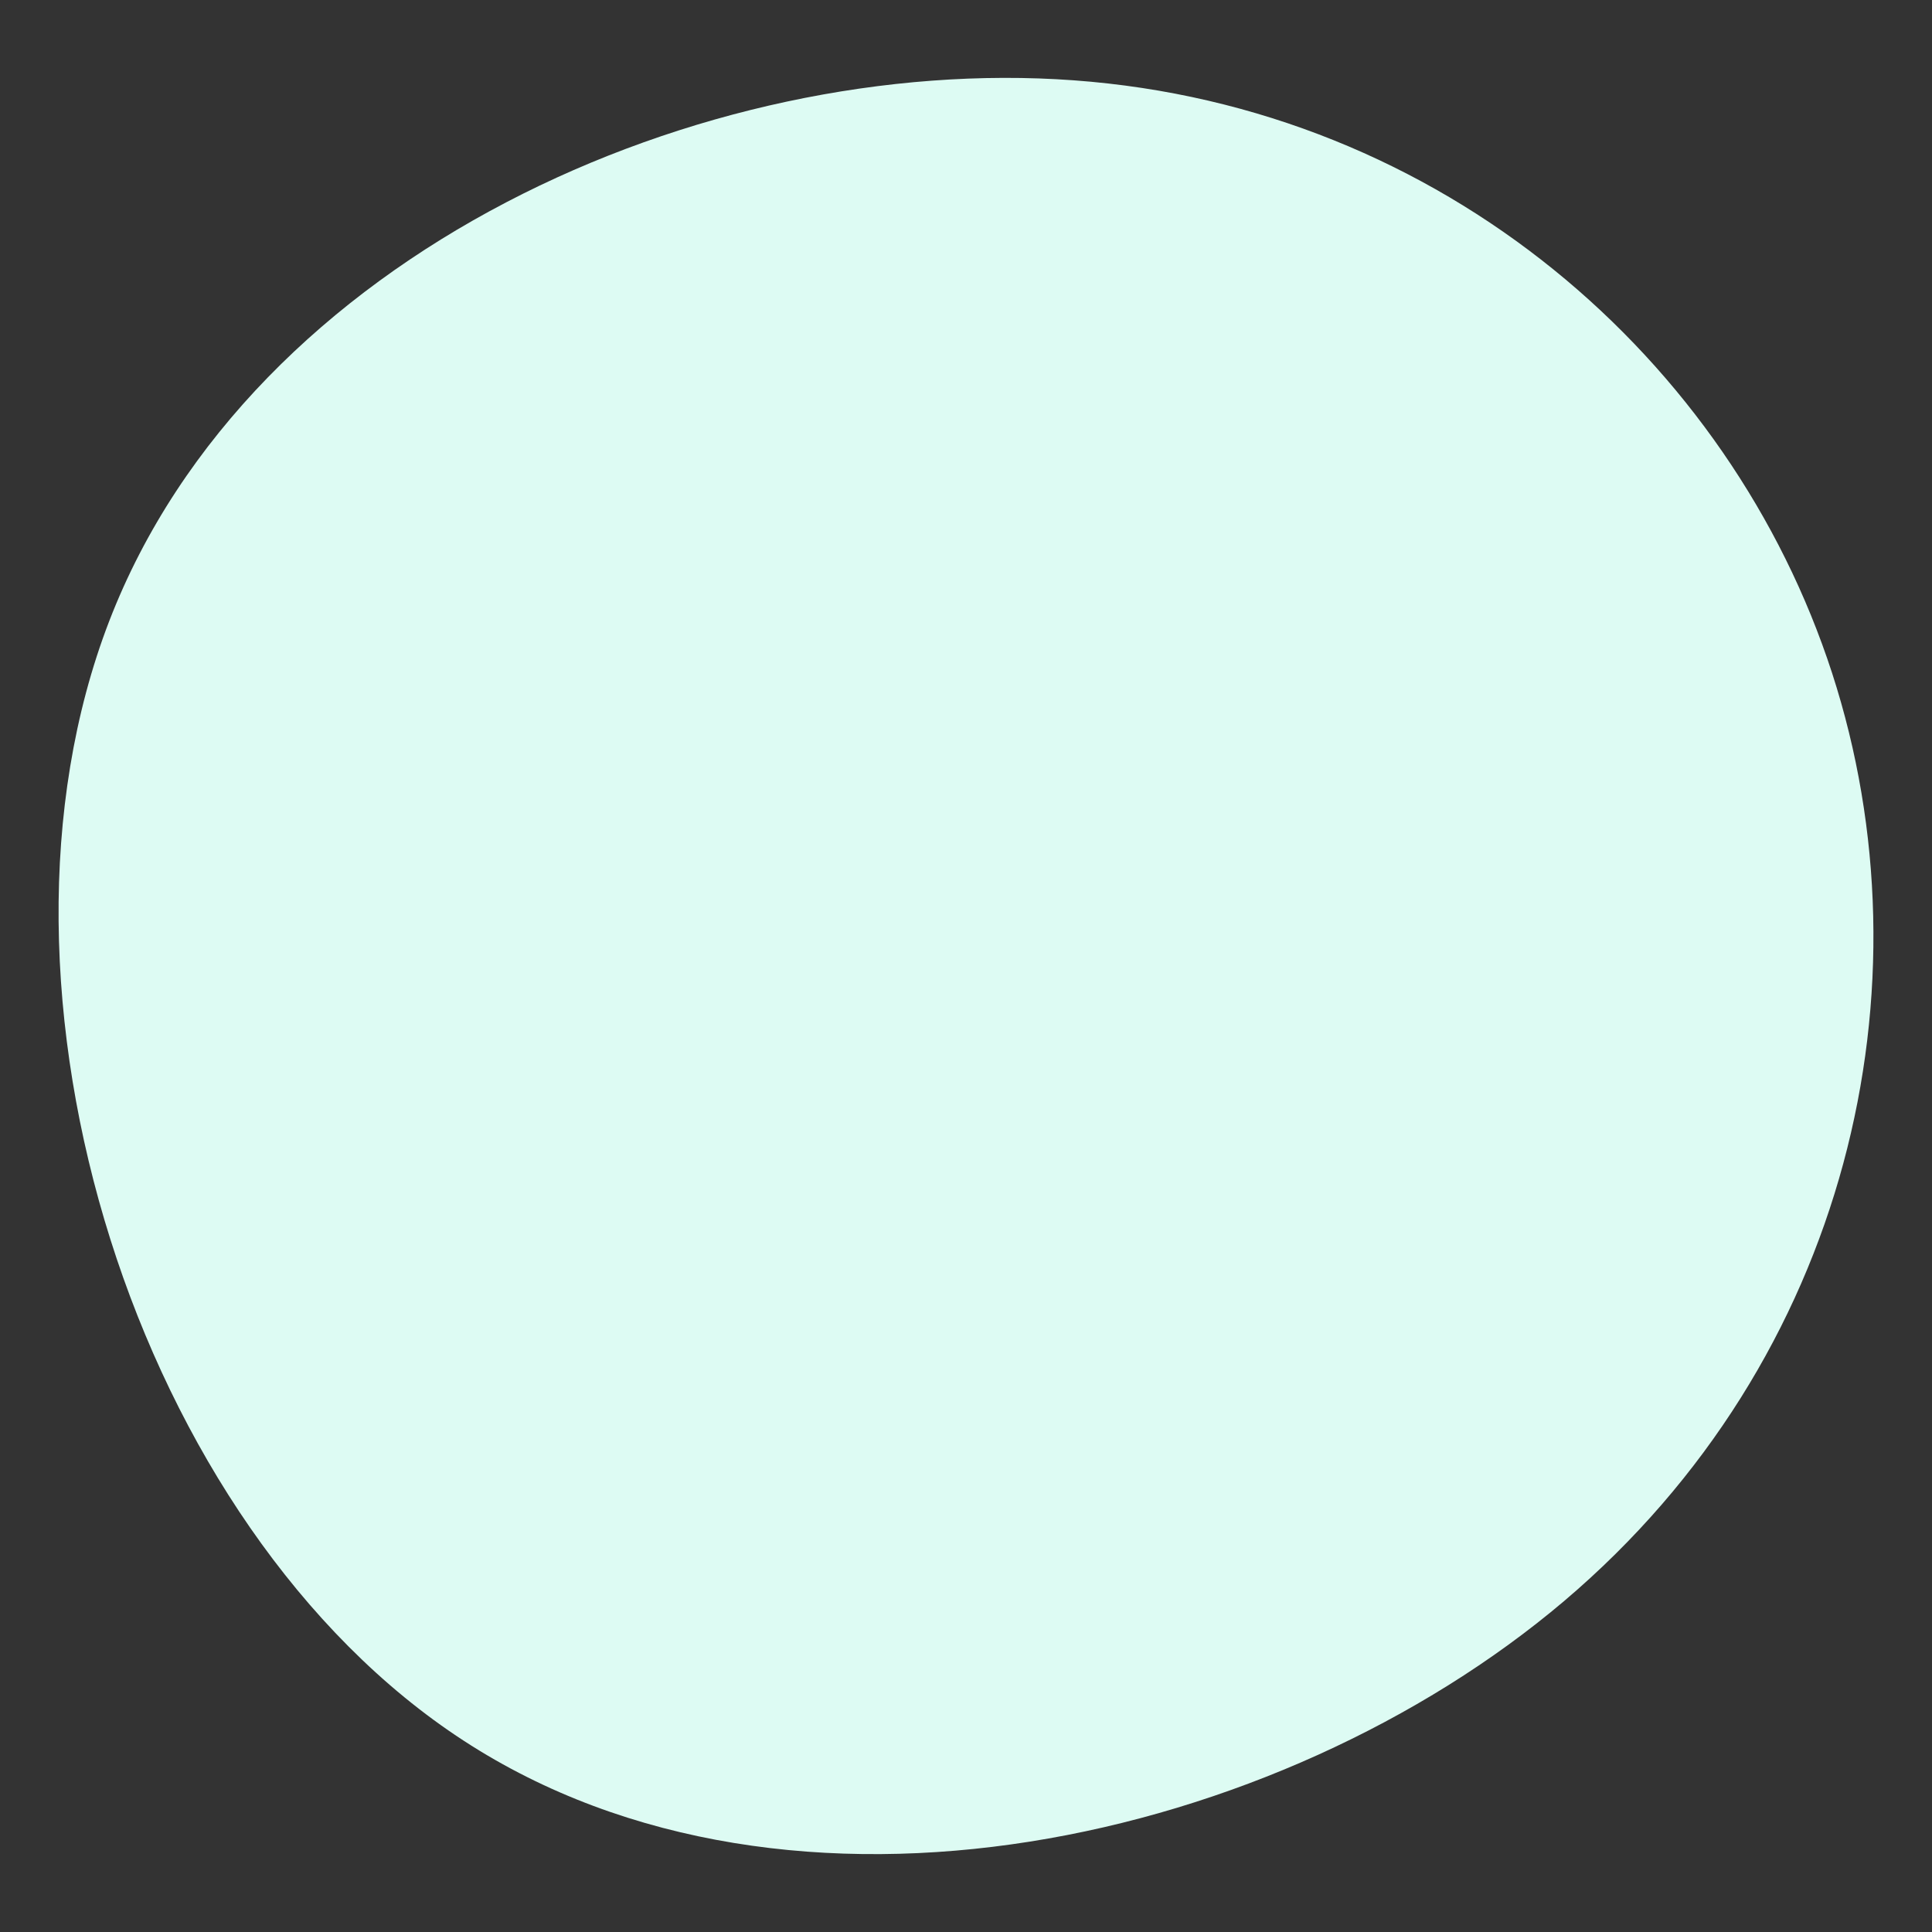
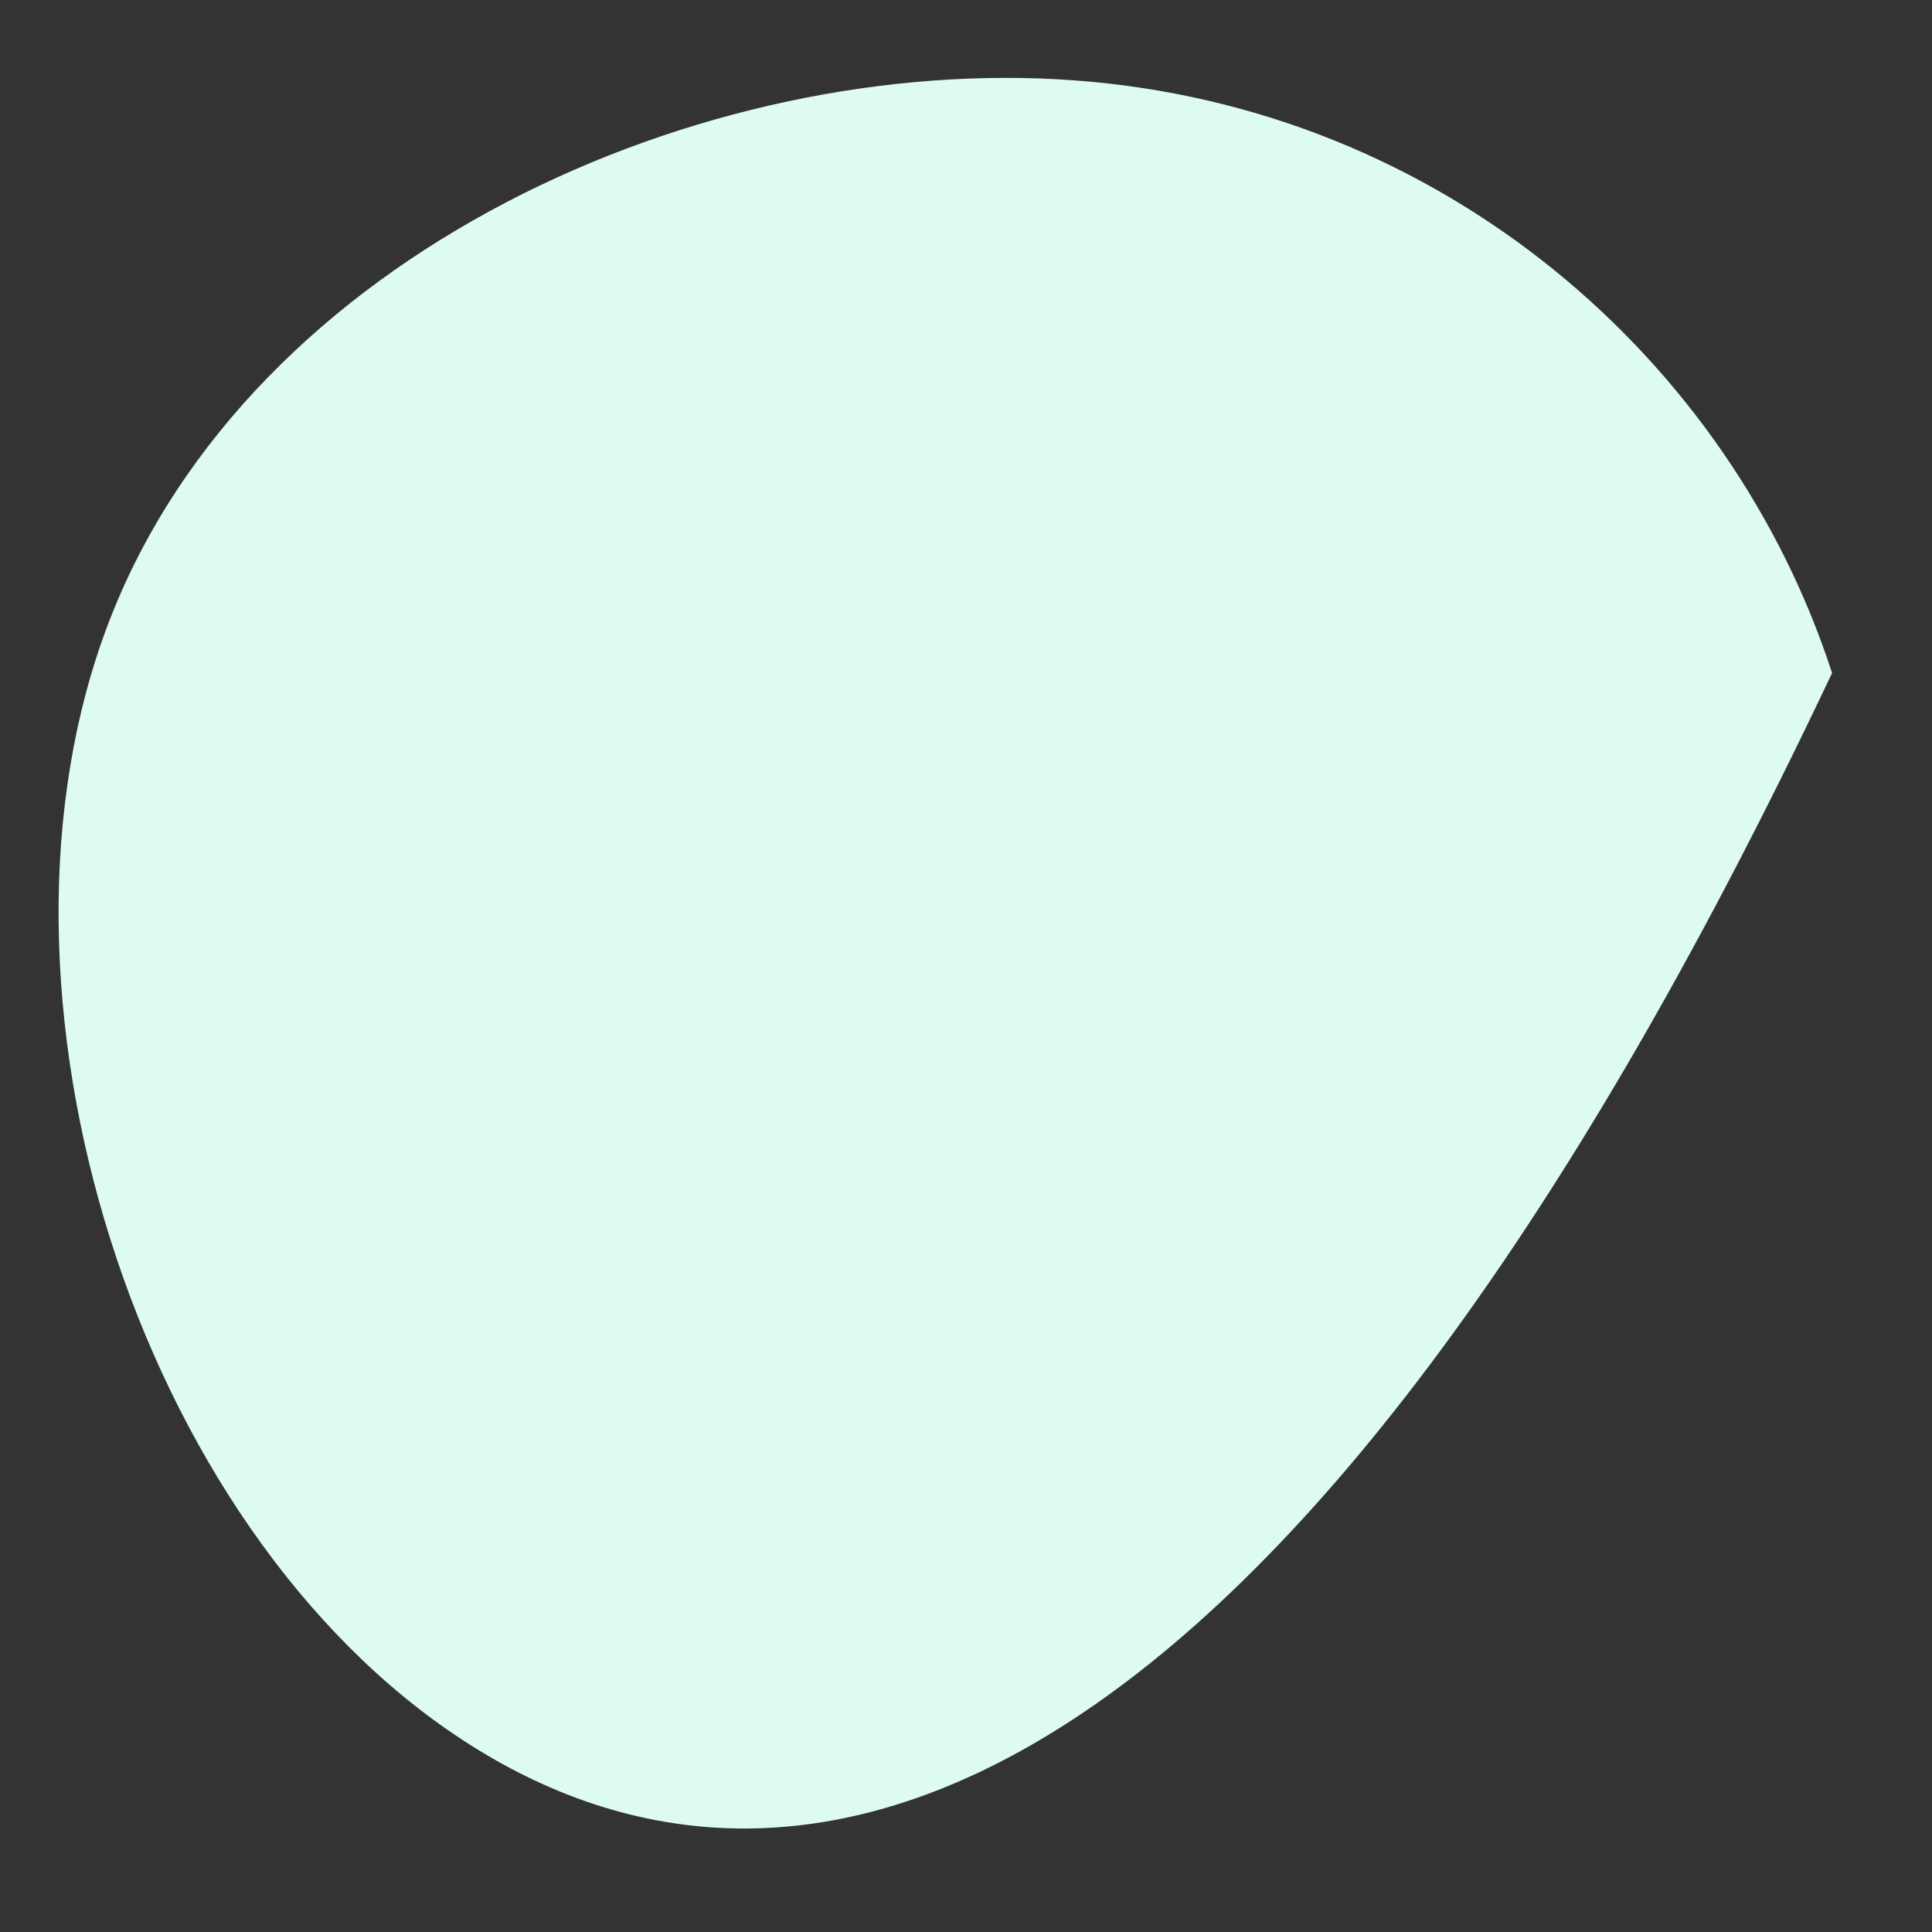
<svg xmlns="http://www.w3.org/2000/svg" id="visual" viewBox="0 0 900 900" width="900" height="900" version="1.1">
  <rect x="0" y="0" width="900" height="900" fill="#333333" stroke="none" />
  <g transform="translate(538.649 416.012)">
-     <path d="M314.8 -102.5C362.1 43.3 323 217 190 329.8C57 442.5 -169.9 494.3 -322.6 394.9C-475.3 295.6 -553.9 45 -487.8 -126.6C-421.6 -298.3 -210.8 -391.2 -38.5 -378.6C133.7 -366.1 267.5 -248.2 314.8 -102.5" fill="#ddfbf3" />
+     <path d="M314.8 -102.5C57 442.5 -169.9 494.3 -322.6 394.9C-475.3 295.6 -553.9 45 -487.8 -126.6C-421.6 -298.3 -210.8 -391.2 -38.5 -378.6C133.7 -366.1 267.5 -248.2 314.8 -102.5" fill="#ddfbf3" />
  </g>
</svg>